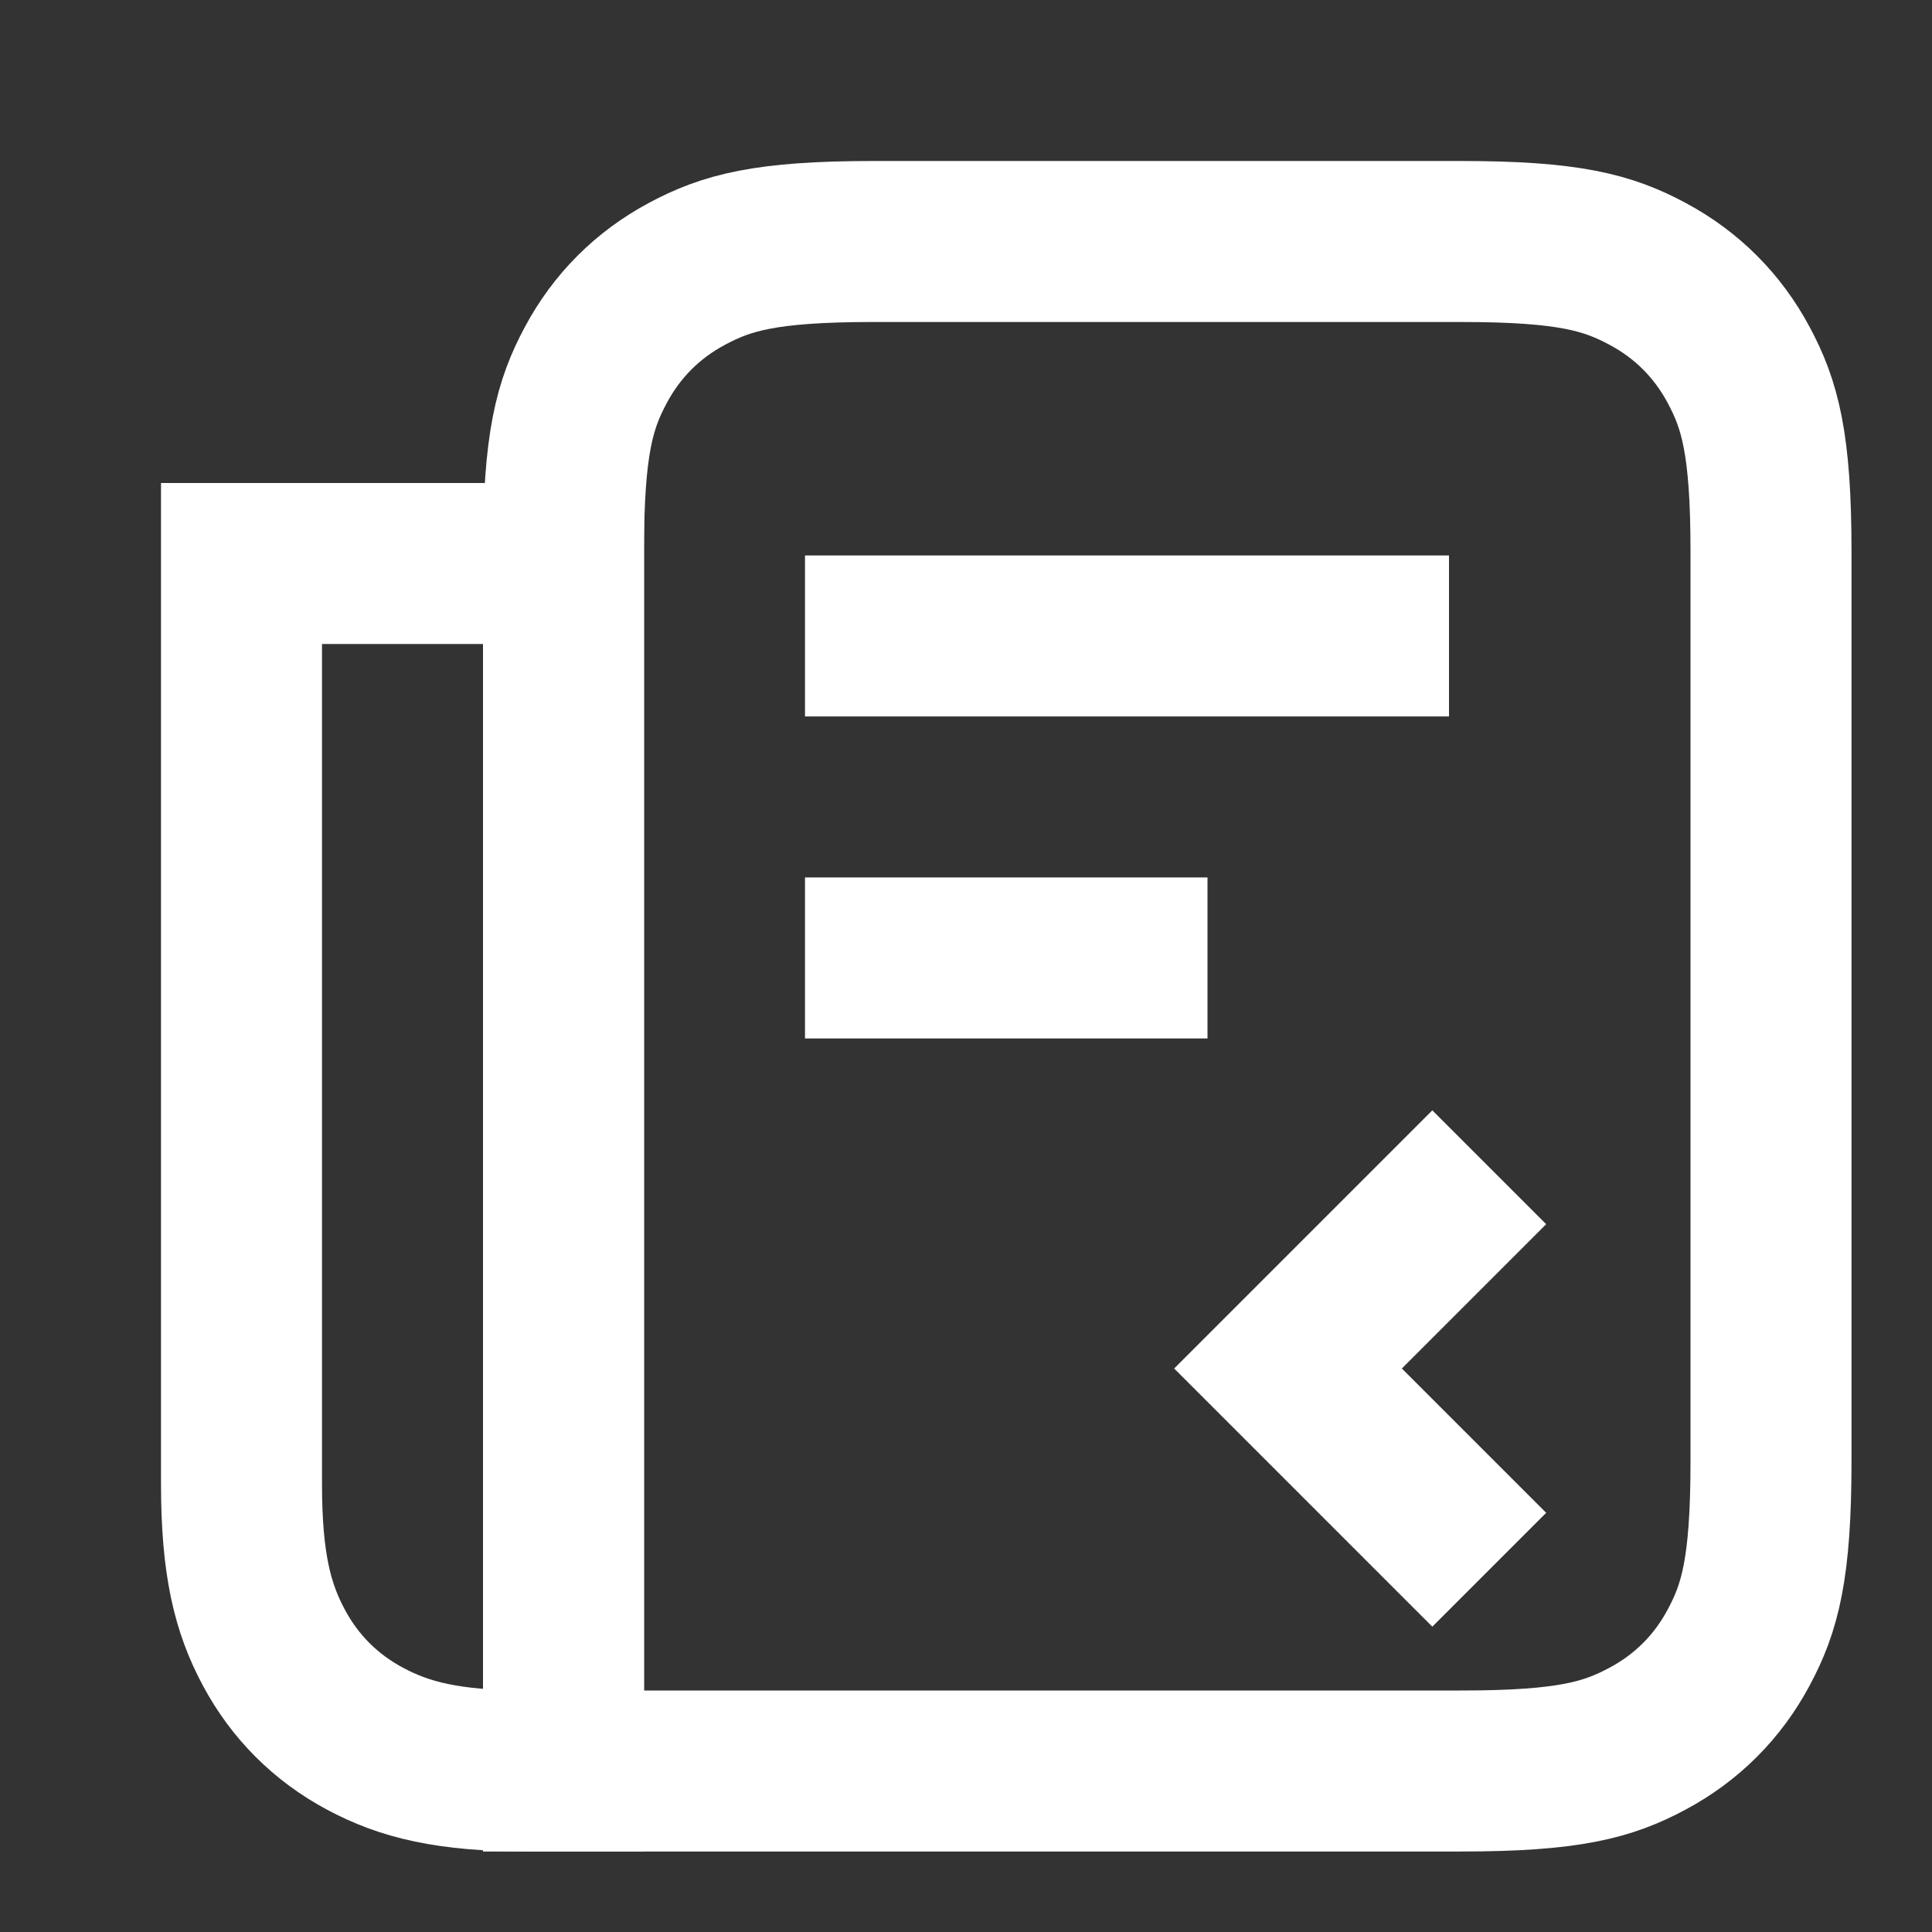
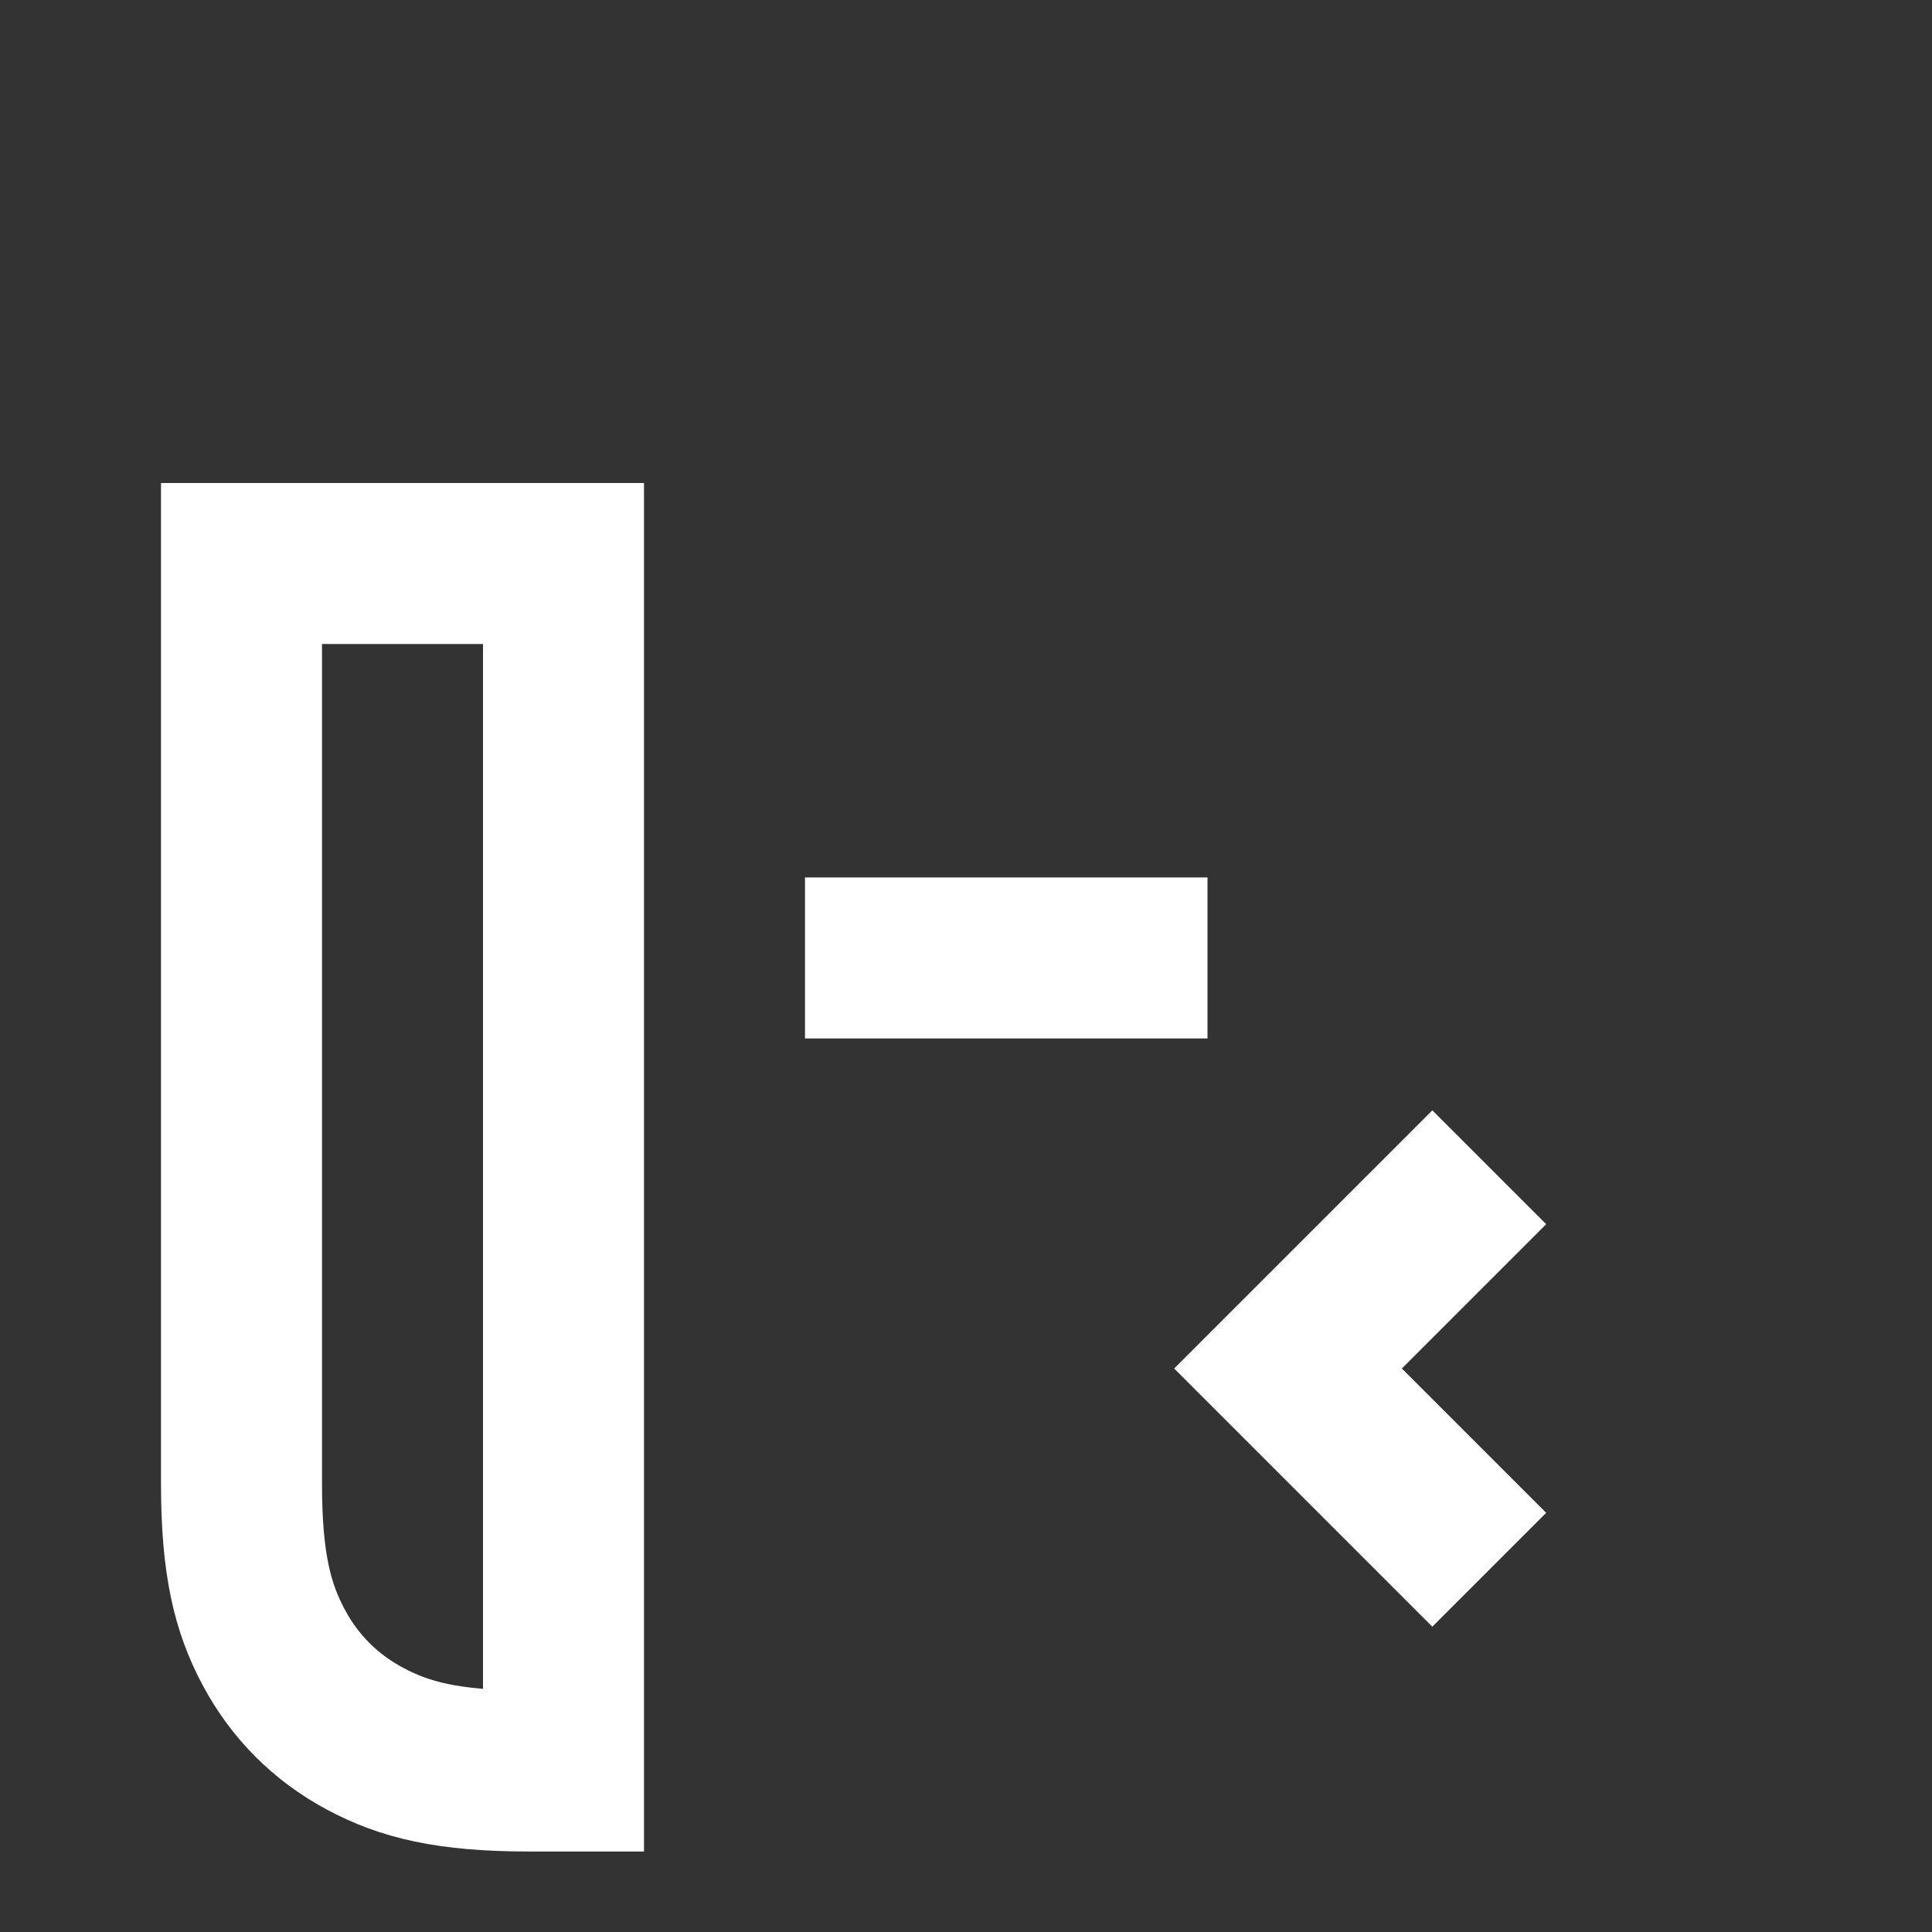
<svg xmlns="http://www.w3.org/2000/svg" width="24px" height="24px" viewBox="0 0 24 24" version="1.1">
  <rect x="0" y="0" width="24" height="24" fill="#333333" stroke="none" />
  <title>ic_contract</title>
  <g id="页面-1" stroke="none" stroke-width="1" fill="none" fill-rule="evenodd">
    <g id="规范" transform="translate(-518, -5152)" stroke="#fff" stroke-width="2">
      <g id="编组-5备份-2" transform="translate(491, 5121)">
        <g id="编组-7" transform="translate(12, 11)">
          <g id="编组" transform="translate(15, 20)">
-             <path d="M10.846,3 L18.154,3 C19.491,3 19.976,3.139 20.465,3.401 C20.954,3.662 21.338,4.046 21.599,4.535 C21.861,5.024 22,5.509 22,6.846 L22,18.154 C22,19.491 21.861,19.976 21.599,20.465 C21.338,20.954 20.954,21.338 20.465,21.599 C19.976,21.861 19.491,22 18.154,22 L7,22 L7,22 L7,6.846 C7,5.509 7.139,5.024 7.401,4.535 C7.662,4.046 8.046,3.662 8.535,3.401 C9.024,3.139 9.509,3 10.846,3 Z" id="矩形" />
            <path d="M3,7 L7,7 L7,22 L6.571,22 C5.564,22 5.024,21.861 4.535,21.599 C4.046,21.338 3.662,20.954 3.401,20.465 C3.139,19.976 3,19.436 3,18.429 L3,7 L3,7 Z" id="矩形备份" />
            <polyline id="路径-2" points="18.5 14.5 16 17 18.5 19.5" />
-             <line x1="10" y1="7.9" x2="18" y2="7.9" id="路径备份" />
            <line x1="10" y1="11.9" x2="15" y2="11.9" id="路径备份-2" />
          </g>
        </g>
      </g>
    </g>
  </g>
</svg>